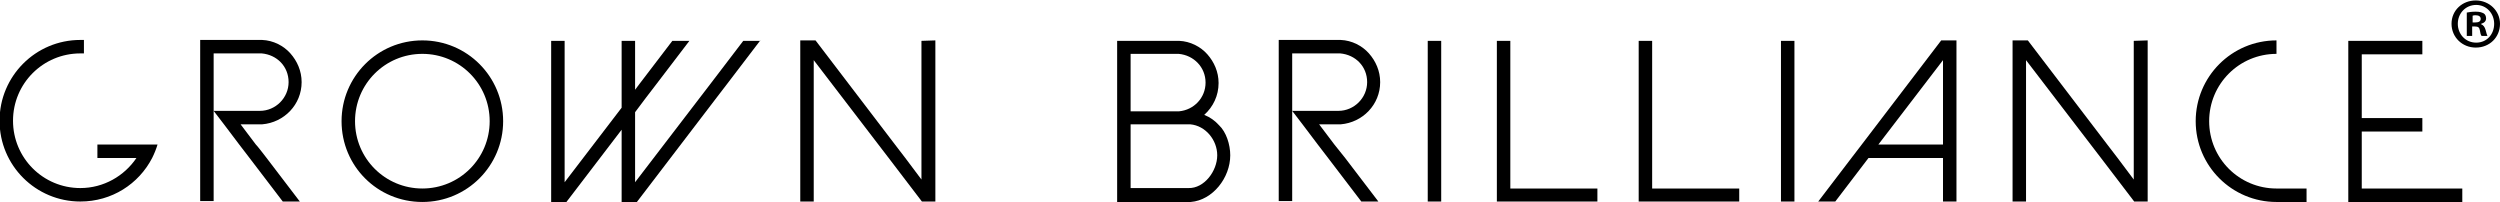
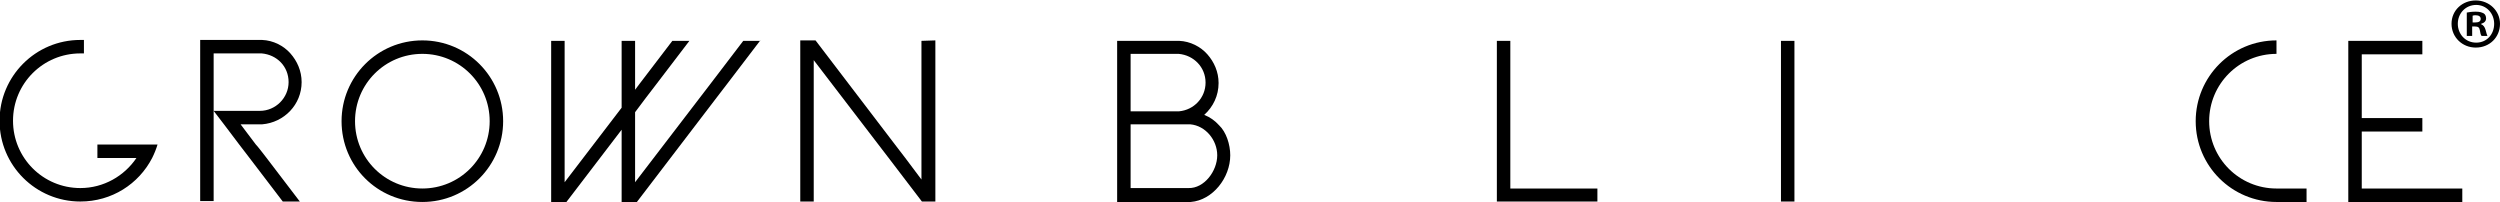
<svg xmlns="http://www.w3.org/2000/svg" version="1.1" id="Layer_1" x="0px" y="0px" viewBox="24.1 366.8 557 44.9" enable-background="new 24.1 366.8 557 44.9" xml:space="preserve">
  <g>
    <g>
      <g>
        <path d="M59.2,399c-0.3,1-0.7,2-1.2,3c-3,5.8-9,9.7-16,9.7c-9.9,0-18-8-18-18c0-9.9,8-18,18-18c0.3,0,0.5,0,0.8,0v3     c-0.3,0-0.5,0-0.8,0c-8.3,0-15,6.7-15,15s6.7,15,15,15c5.2,0,9.8-2.7,12.5-6.7h-8.7v-3L59.2,399L59.2,399z" />
        <path d="M83.5,402l7.4,9.7h-3.8l-7.4-9.7l-2.3-3l-3.4-4.5l-2.3-3h6.9c0,0,3.3,0,3.4,0c3.5,0,6.4-2.9,6.4-6.4s-2.6-6.1-6-6.4H71.7     v32.9h-3v-35.9h12c0.2,0,0.4,0,0.5,0c0.1,0,0.3,0,0.4,0c0.1,0,0.3,0,0.4,0h0c0.2,0,0.4,0,0.5,0h0c2.5,0.1,4.8,1.3,6.3,3     c1.5,1.7,2.5,3.9,2.5,6.4c0,5-3.9,9-8.8,9.4h-4.8l3.4,4.5C81.2,399,83.5,402,83.5,402z" />
        <path d="M136.2,393.8c0,9.9-8,18-18,18s-18-8-18-18c0-9.9,8-18,18-18S136.2,383.9,136.2,393.8z M133.2,393.8c0-8.3-6.7-15-15-15     s-15,6.7-15,15s6.7,15,15,15S133.2,402.1,133.2,393.8z" />
        <path d="M193.5,375.8l-7.4,9.7l-2.3,3L166,411.8h-3.4v-16.1l-12.3,16.1h-3.4v-35.9h3v31.5l12.7-16.6v-14.9h3v10.9l0.9-1.2     l7.4-9.7h3.8l-7.4,9.7l-2.3,3l-2.4,3.2v15.6l14.4-18.8l2.3-3l7.4-9.7H193.5L193.5,375.8z" />
        <path d="M232.5,375.8v35.9h-3v0l-7.4-9.7l-2.3-3l-14.4-18.8v31.5h-3v-35.9h3.4l17.7,23.2l2.3,3l3.6,4.8v-30.9L232.5,375.8     L232.5,375.8z" />
      </g>
    </g>
    <g>
      <path d="M298.2,401.4c0,5-3.9,10-8.8,10.4H273v-35.9h13.8c2.5,0.1,4.8,1.3,6.3,3c1.5,1.7,2.5,3.9,2.5,6.4c0,2.8-1.2,5.3-3.2,7.1    c1.3,0.5,2.4,1.3,3.3,2.3C297.3,396.2,298.2,399,298.2,401.4L298.2,401.4z M276,391.6h10.8c3.3-0.3,5.9-3,5.9-6.4s-2.6-6.1-6-6.4    H276V391.6L276,391.6z M295.3,401.4c0-3.4-2.6-6.6-6-6.9H276v14.2h9.5c0,0,3.3,0,3.4,0C292.4,408.8,295.3,404.9,295.3,401.4    L295.3,401.4z" />
-       <path d="M323.8,402l7.4,9.7h-3.8L320,402l-2.3-3l-3.4-4.5l-2.3-3h6.9c0,0,3.3,0,3.4,0c3.5,0,6.4-2.9,6.4-6.4s-2.6-6.1-6-6.4H312    v32.9h-3v-35.9h12c0.2,0,0.4,0,0.5,0c0.1,0,0.3,0,0.4,0c0.1,0,0.3,0,0.4,0h0c0.2,0,0.4,0,0.5,0h0c2.5,0.1,4.8,1.3,6.3,3    c1.5,1.7,2.5,3.9,2.5,6.4c0,5-3.9,9-8.8,9.4H318l3.4,4.5L323.8,402L323.8,402z" />
-       <path d="M342.2,411.8v-35.9h3v35.9H342.2z" />
      <path d="M380,408.8v3h-22.4v-35.9h3v32.9L380,408.8L380,408.8z" />
-       <path d="M411.6,408.8v3h-22.4v-35.9h3v32.9L411.6,408.8L411.6,408.8z" />
-       <path d="M420.9,411.8v-35.9h3v35.9H420.9z" />
-       <path d="M460,375.8v35.9h-3V402h-16.6l-7.4,9.7h-3.8l7.4-9.7l2.3-3l17.7-23.2H460L460,375.8z M457,399v-18.8L442.6,399H457z" />
-       <path d="M502.6,375.8v35.9h-3v0l-7.4-9.7l-2.3-3l-14.4-18.8v31.5h-3v-35.9h3.4l17.7,23.2l2.3,3l3.6,4.8v-30.9L502.6,375.8    L502.6,375.8z" />
+       <path d="M420.9,411.8v-35.9h3v35.9H420.9" />
      <path d="M538,408.8v3h-6.7c-9.9,0-18-8-18-18c0-9.9,8-18,18-18v3c-8.3,0-15,6.7-15,15s6.7,15,15,15L538,408.8L538,408.8z" />
      <path d="M572.7,408.8v3h-25.4v-35.9h16.5v3h-13.5v14.2h13.5v3h-13.5v12.7H572.7L572.7,408.8z" />
    </g>
  </g>
  <path d="M581.1,372.1c0,3-2.3,5.3-5.4,5.3c-3,0-5.4-2.3-5.4-5.3s2.4-5.2,5.4-5.2S581.1,369.2,581.1,372.1z M571.7,372.1  c0,2.3,1.7,4.2,4.1,4.2c2.4,0,4-1.9,4-4.2c0-2.3-1.7-4.2-4-4.2C573.4,367.9,571.7,369.8,571.7,372.1z M574.9,374.8h-1.2v-5.2  c0.5-0.1,1.1-0.2,2-0.2c1,0,1.4,0.2,1.8,0.4c0.3,0.2,0.5,0.6,0.5,1.1c0,0.6-0.4,1-1.1,1.2v0.1c0.5,0.2,0.8,0.6,1,1.3  c0.2,0.8,0.3,1.1,0.4,1.3H577c-0.2-0.2-0.3-0.7-0.4-1.3c-0.1-0.6-0.4-0.8-1.1-0.8h-0.6C574.9,372.7,574.9,374.8,574.9,374.8z   M575,371.8h0.6c0.7,0,1.2-0.2,1.2-0.8c0-0.5-0.4-0.8-1.1-0.8c-0.3,0-0.5,0-0.7,0.1V371.8z" />
</svg>